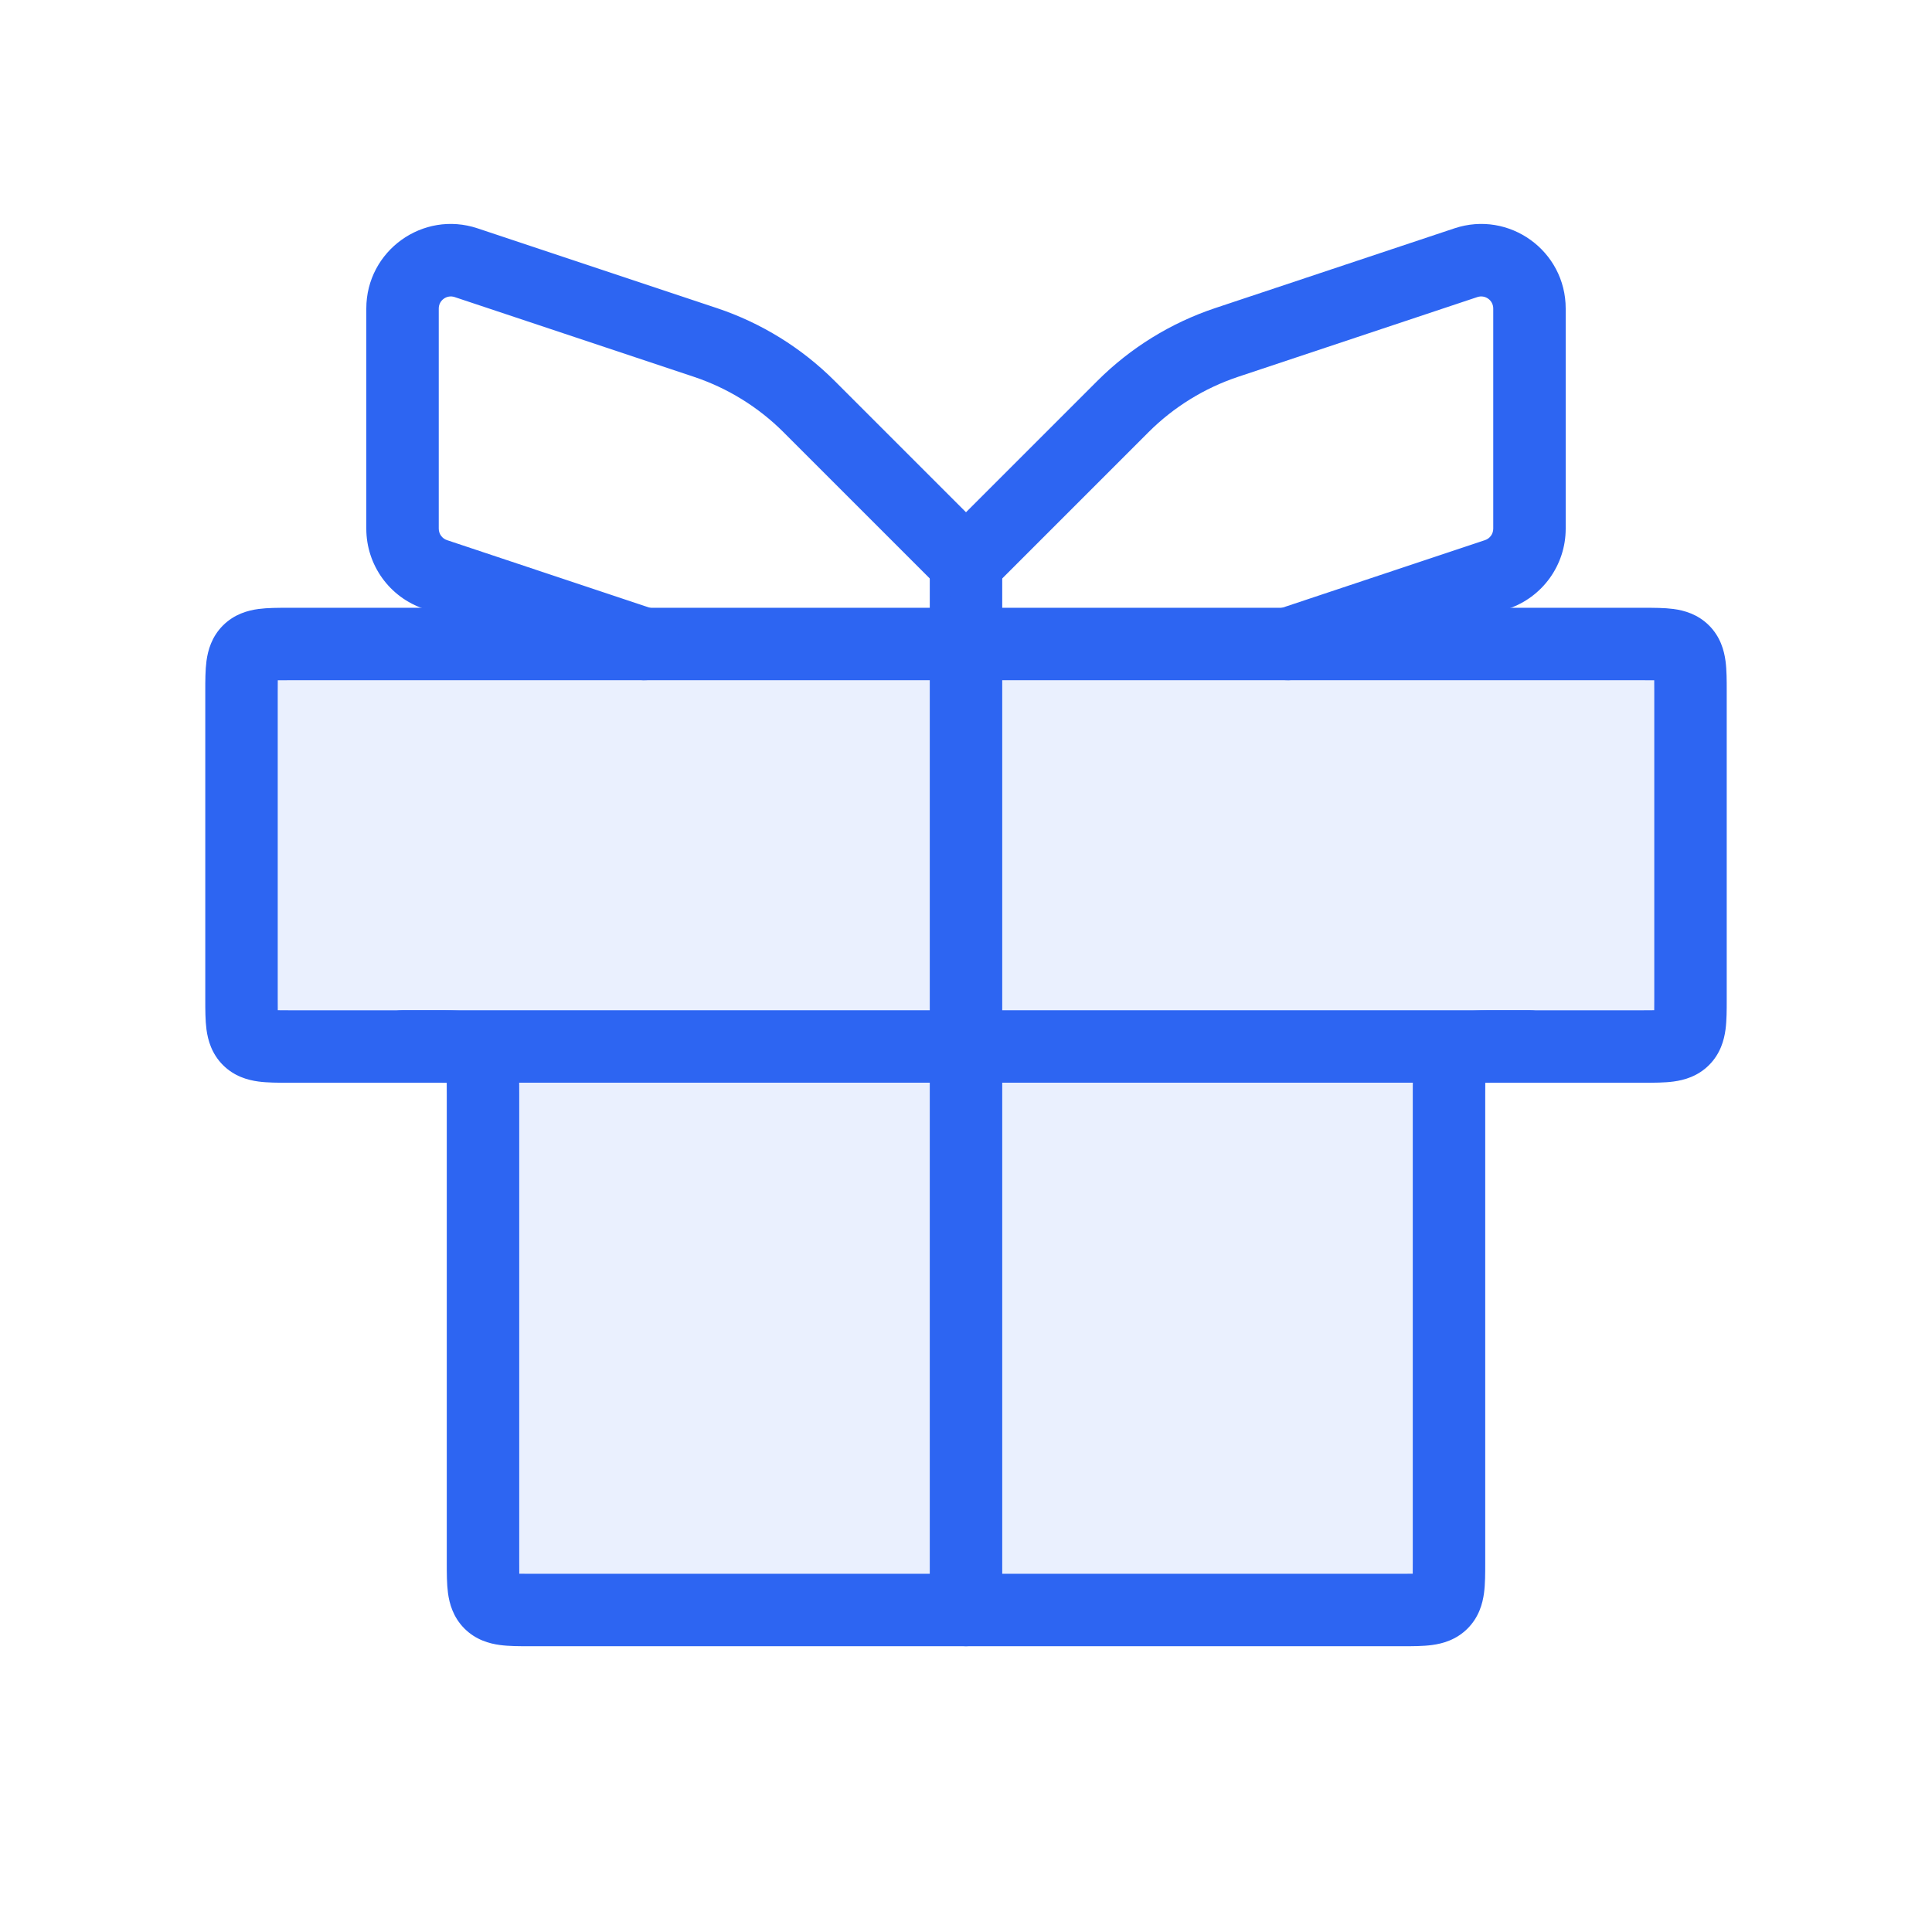
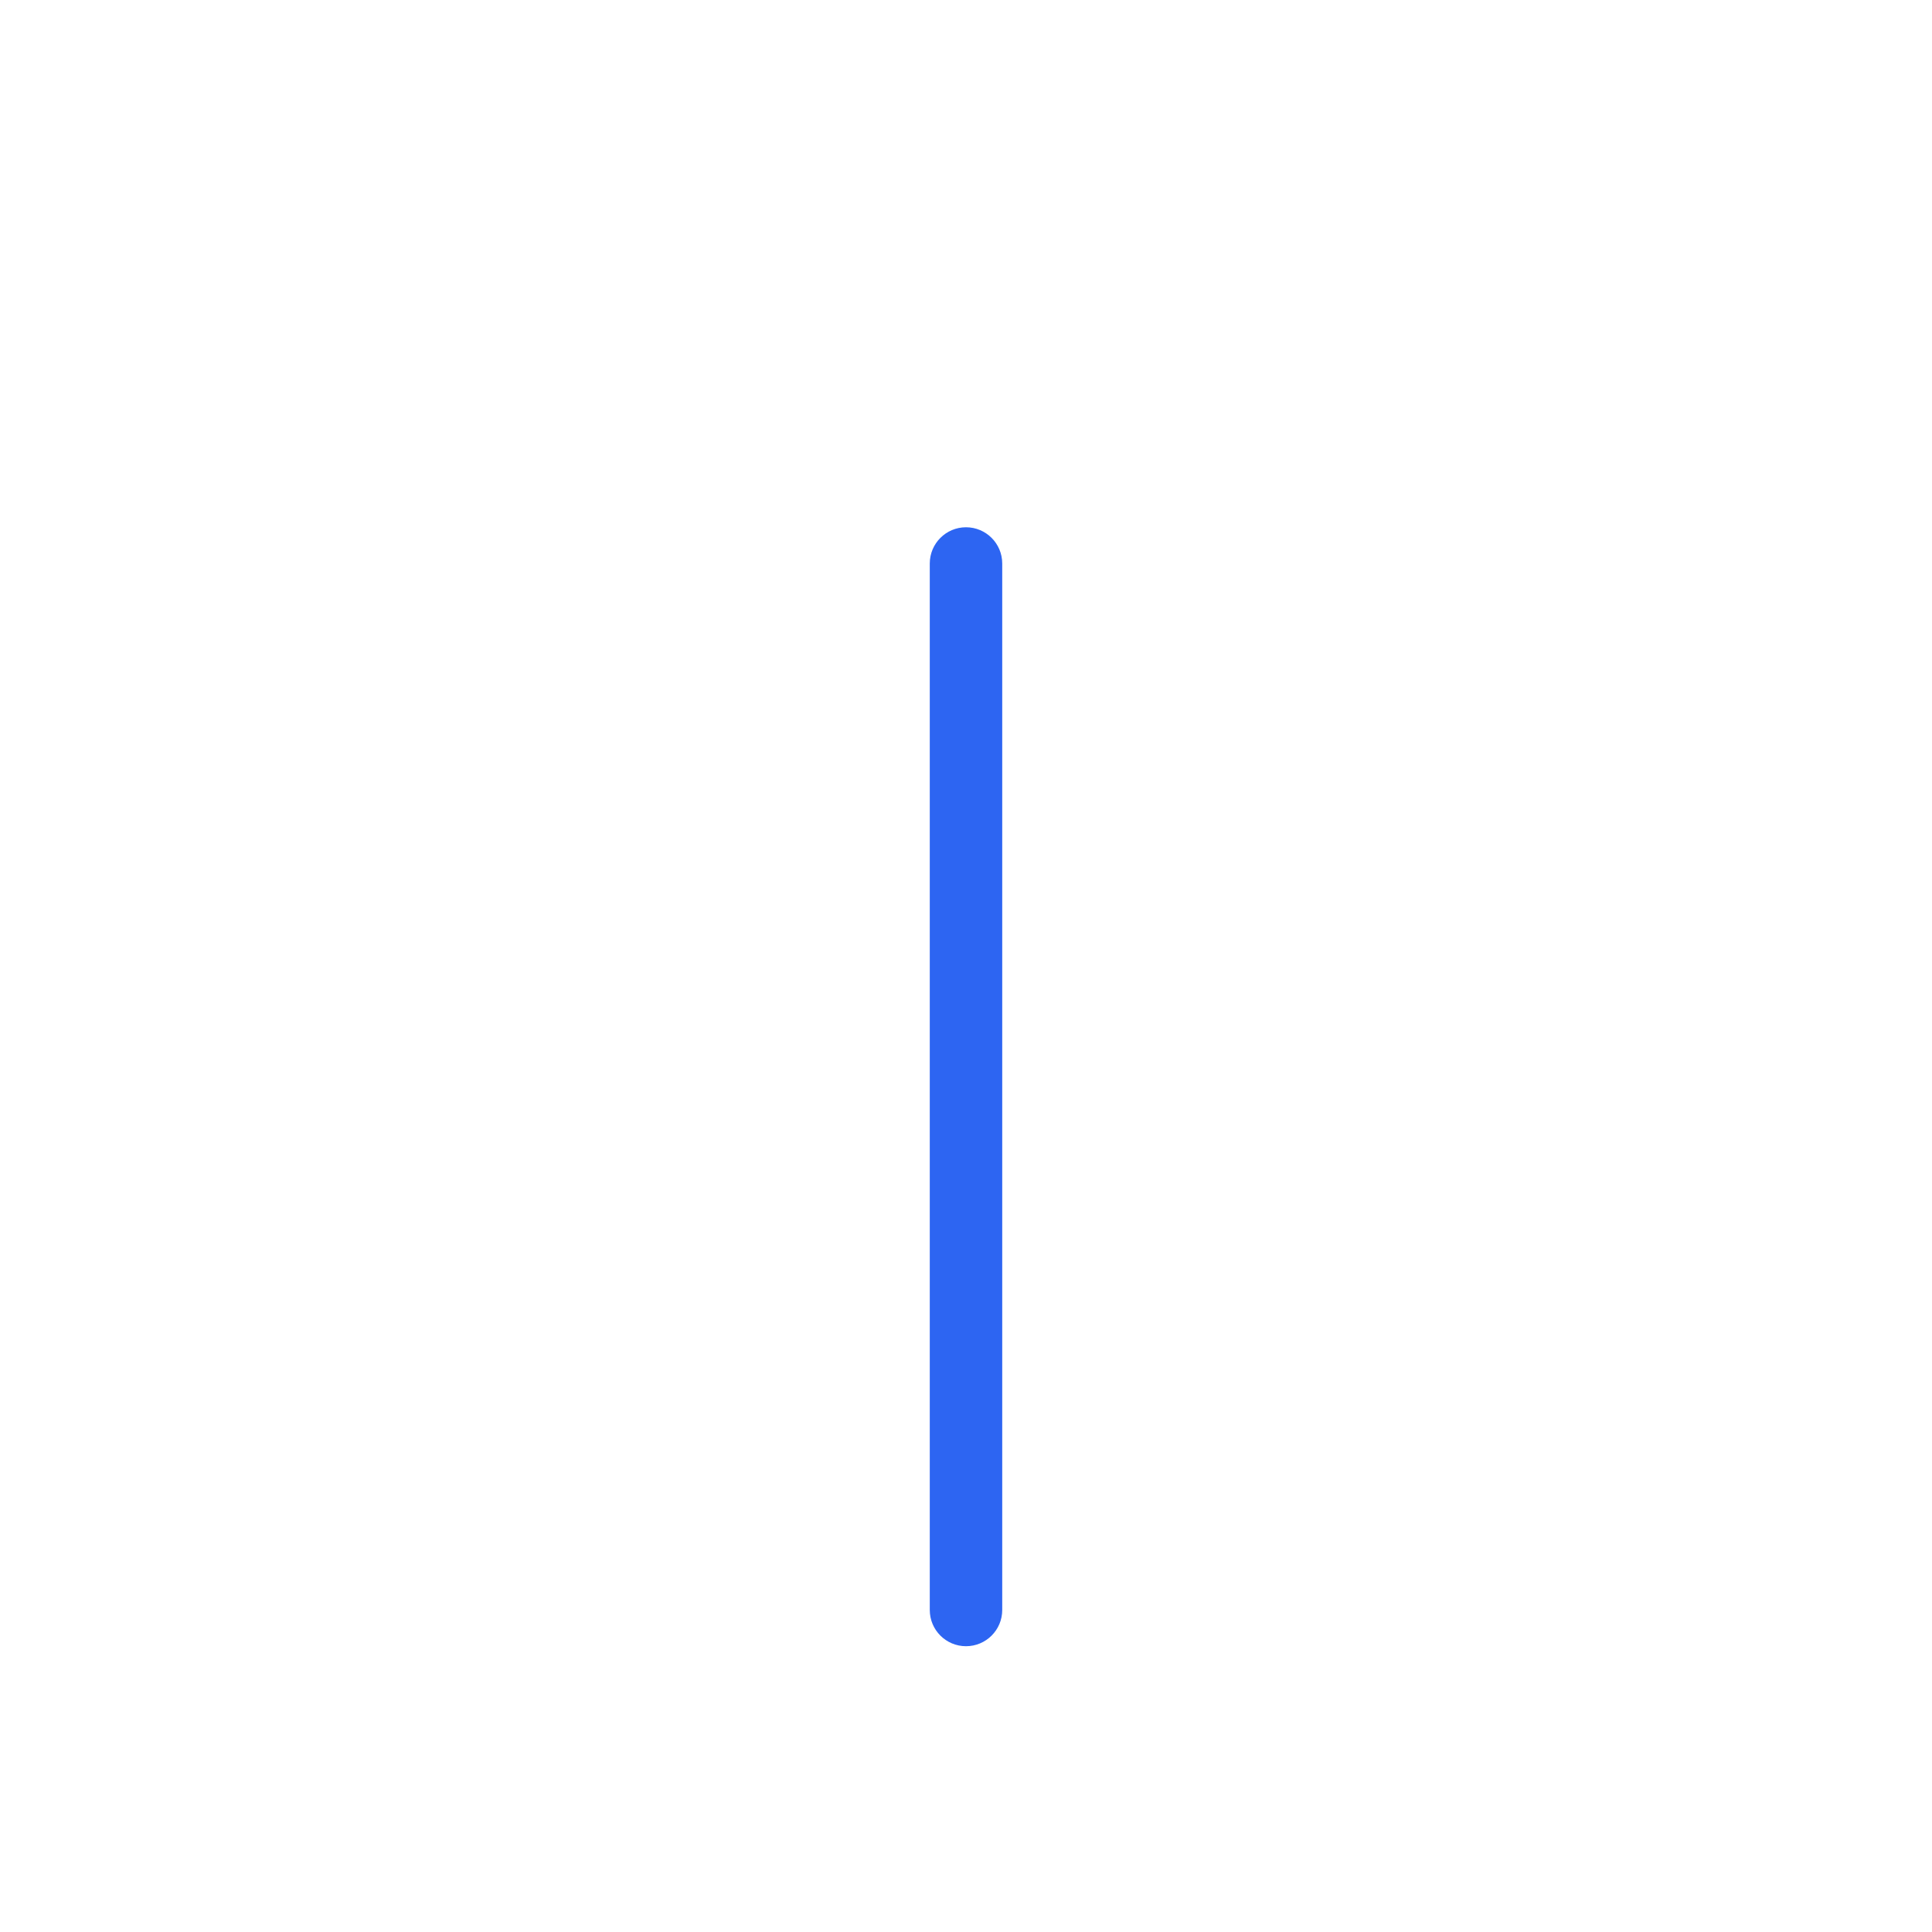
<svg xmlns="http://www.w3.org/2000/svg" width="80" height="80" viewBox="0 0 80 80" fill="none">
-   <path d="M10 28.667C10 27.724 10 27.253 10.293 26.96C10.586 26.667 11.057 26.667 12 26.667H68C68.943 26.667 69.414 26.667 69.707 26.96C70 27.253 70 27.724 70 28.667V41.334C70 42.276 70 42.748 69.707 43.041C69.414 43.334 68.943 43.334 68 43.334H62C61.057 43.334 60.586 43.334 60.293 43.627C60 43.919 60 44.391 60 45.334V64.667C60 65.61 60 66.081 59.707 66.374C59.414 66.667 58.943 66.667 58 66.667H22C21.057 66.667 20.586 66.667 20.293 66.374C20 66.081 20 65.61 20 64.667V45.334C20 44.391 20 43.919 19.707 43.627C19.414 43.334 18.943 43.334 18 43.334H12C11.057 43.334 10.586 43.334 10.293 43.041C10 42.748 10 42.276 10 41.334V28.667Z" fill="#2D65F2" fill-opacity="0.1" />
-   <path fill-rule="evenodd" clip-rule="evenodd" d="M11.931 25.167C11.954 25.167 11.977 25.167 12 25.167L68.069 25.167C68.479 25.167 68.923 25.167 69.297 25.217C69.736 25.276 70.296 25.428 70.768 25.899C71.239 26.371 71.391 26.931 71.45 27.37C71.5 27.744 71.5 28.188 71.5 28.598V41.403C71.5 41.813 71.5 42.256 71.45 42.631C71.391 43.069 71.239 43.63 70.768 44.102C70.296 44.573 69.736 44.725 69.297 44.784C68.923 44.834 68.479 44.834 68.069 44.834L62 44.834C61.802 44.834 61.641 44.834 61.502 44.836C61.5 44.975 61.5 45.136 61.5 45.334L61.5 64.736C61.5 65.146 61.5 65.59 61.45 65.964C61.391 66.403 61.239 66.963 60.768 67.435C60.296 67.906 59.736 68.058 59.297 68.117C58.923 68.167 58.479 68.167 58.069 68.167L22 68.167C21.977 68.167 21.954 68.167 21.931 68.167C21.521 68.167 21.077 68.167 20.703 68.117C20.264 68.058 19.704 67.906 19.232 67.435C18.761 66.963 18.609 66.403 18.55 65.964C18.5 65.59 18.5 65.146 18.5 64.736C18.5 64.713 18.5 64.69 18.5 64.667V45.334C18.5 45.136 18.5 44.975 18.498 44.836C18.359 44.834 18.198 44.834 18 44.834H12C11.977 44.834 11.954 44.834 11.931 44.834C11.521 44.834 11.077 44.834 10.703 44.784C10.264 44.725 9.704 44.573 9.232 44.102C8.761 43.63 8.609 43.069 8.55 42.631C8.5 42.256 8.5 41.813 8.5 41.403C8.5 41.38 8.5 41.356 8.5 41.334V28.667C8.5 28.644 8.5 28.621 8.5 28.598C8.5 28.188 8.5 27.744 8.55 27.37C8.609 26.931 8.761 26.371 9.232 25.899C9.704 25.428 10.264 25.276 10.703 25.217C11.077 25.167 11.521 25.167 11.931 25.167ZM11.502 28.169C11.5 28.308 11.5 28.469 11.5 28.667V41.334C11.5 41.532 11.5 41.693 11.502 41.831C11.641 41.834 11.802 41.834 12 41.834H18C18.023 41.834 18.046 41.834 18.069 41.834C18.479 41.834 18.923 41.833 19.297 41.884C19.736 41.943 20.296 42.094 20.768 42.566C21.239 43.038 21.391 43.598 21.45 44.037C21.5 44.411 21.5 44.855 21.5 45.265C21.5 45.288 21.5 45.311 21.5 45.334V64.667C21.5 64.865 21.5 65.026 21.502 65.165C21.641 65.167 21.802 65.167 22 65.167H58C58.198 65.167 58.359 65.167 58.498 65.165C58.5 65.026 58.5 64.865 58.5 64.667L58.5 45.265C58.5 44.855 58.5 44.411 58.55 44.037C58.609 43.598 58.761 43.038 59.232 42.566C59.704 42.094 60.264 41.943 60.703 41.884C61.077 41.833 61.521 41.834 61.931 41.834L68 41.834C68.198 41.834 68.359 41.834 68.498 41.831C68.5 41.693 68.5 41.532 68.5 41.334V28.667C68.5 28.469 68.5 28.308 68.498 28.169C68.359 28.167 68.198 28.167 68 28.167H12C11.802 28.167 11.641 28.167 11.502 28.169Z" fill="#2D65F2" />
-   <path fill-rule="evenodd" clip-rule="evenodd" d="M15.168 43.333C15.168 42.505 15.839 41.833 16.668 41.833H63.335C64.163 41.833 64.835 42.505 64.835 43.333C64.835 44.161 64.163 44.833 63.335 44.833H16.668C15.839 44.833 15.168 44.161 15.168 43.333Z" fill="#2D65F2" />
  <path fill-rule="evenodd" clip-rule="evenodd" d="M40 21.833C40.828 21.833 41.5 22.505 41.5 23.333L41.5 66.666C41.5 67.495 40.828 68.166 40 68.166C39.172 68.166 38.5 67.495 38.5 66.666L38.5 23.333C38.5 22.505 39.172 21.833 40 21.833Z" fill="#2D65F2" />
-   <path fill-rule="evenodd" clip-rule="evenodd" d="M18.826 12.301C18.502 12.193 18.168 12.434 18.168 12.775V21.892C18.168 22.107 18.306 22.298 18.51 22.366L27.142 25.244C27.928 25.506 28.353 26.355 28.091 27.141C27.829 27.927 26.98 28.352 26.194 28.09L17.561 25.212C16.132 24.736 15.168 23.399 15.168 21.892V12.775C15.168 10.386 17.508 8.699 19.775 9.455L29.679 12.756C31.52 13.37 33.193 14.404 34.565 15.776L41.062 22.273C41.648 22.859 41.648 23.808 41.062 24.394C40.476 24.98 39.526 24.98 38.941 24.394L32.444 17.897C31.401 16.854 30.129 16.069 28.73 15.602L18.826 12.301Z" fill="#2D65F2" />
-   <path fill-rule="evenodd" clip-rule="evenodd" d="M61.174 12.301C61.498 12.193 61.832 12.434 61.832 12.775V21.892C61.832 22.107 61.694 22.298 61.49 22.366L52.858 25.244C52.072 25.506 51.647 26.355 51.909 27.141C52.171 27.927 53.02 28.352 53.806 28.09L62.439 25.212C63.868 24.736 64.832 23.399 64.832 21.892V12.775C64.832 10.386 62.492 8.699 60.225 9.455L50.321 12.756C48.48 13.37 46.807 14.404 45.435 15.776L38.938 22.273C38.352 22.859 38.352 23.808 38.938 24.394C39.524 24.98 40.474 24.98 41.059 24.394L47.556 17.897C48.599 16.854 49.871 16.069 51.27 15.602L61.174 12.301Z" fill="#2D65F2" />
</svg>